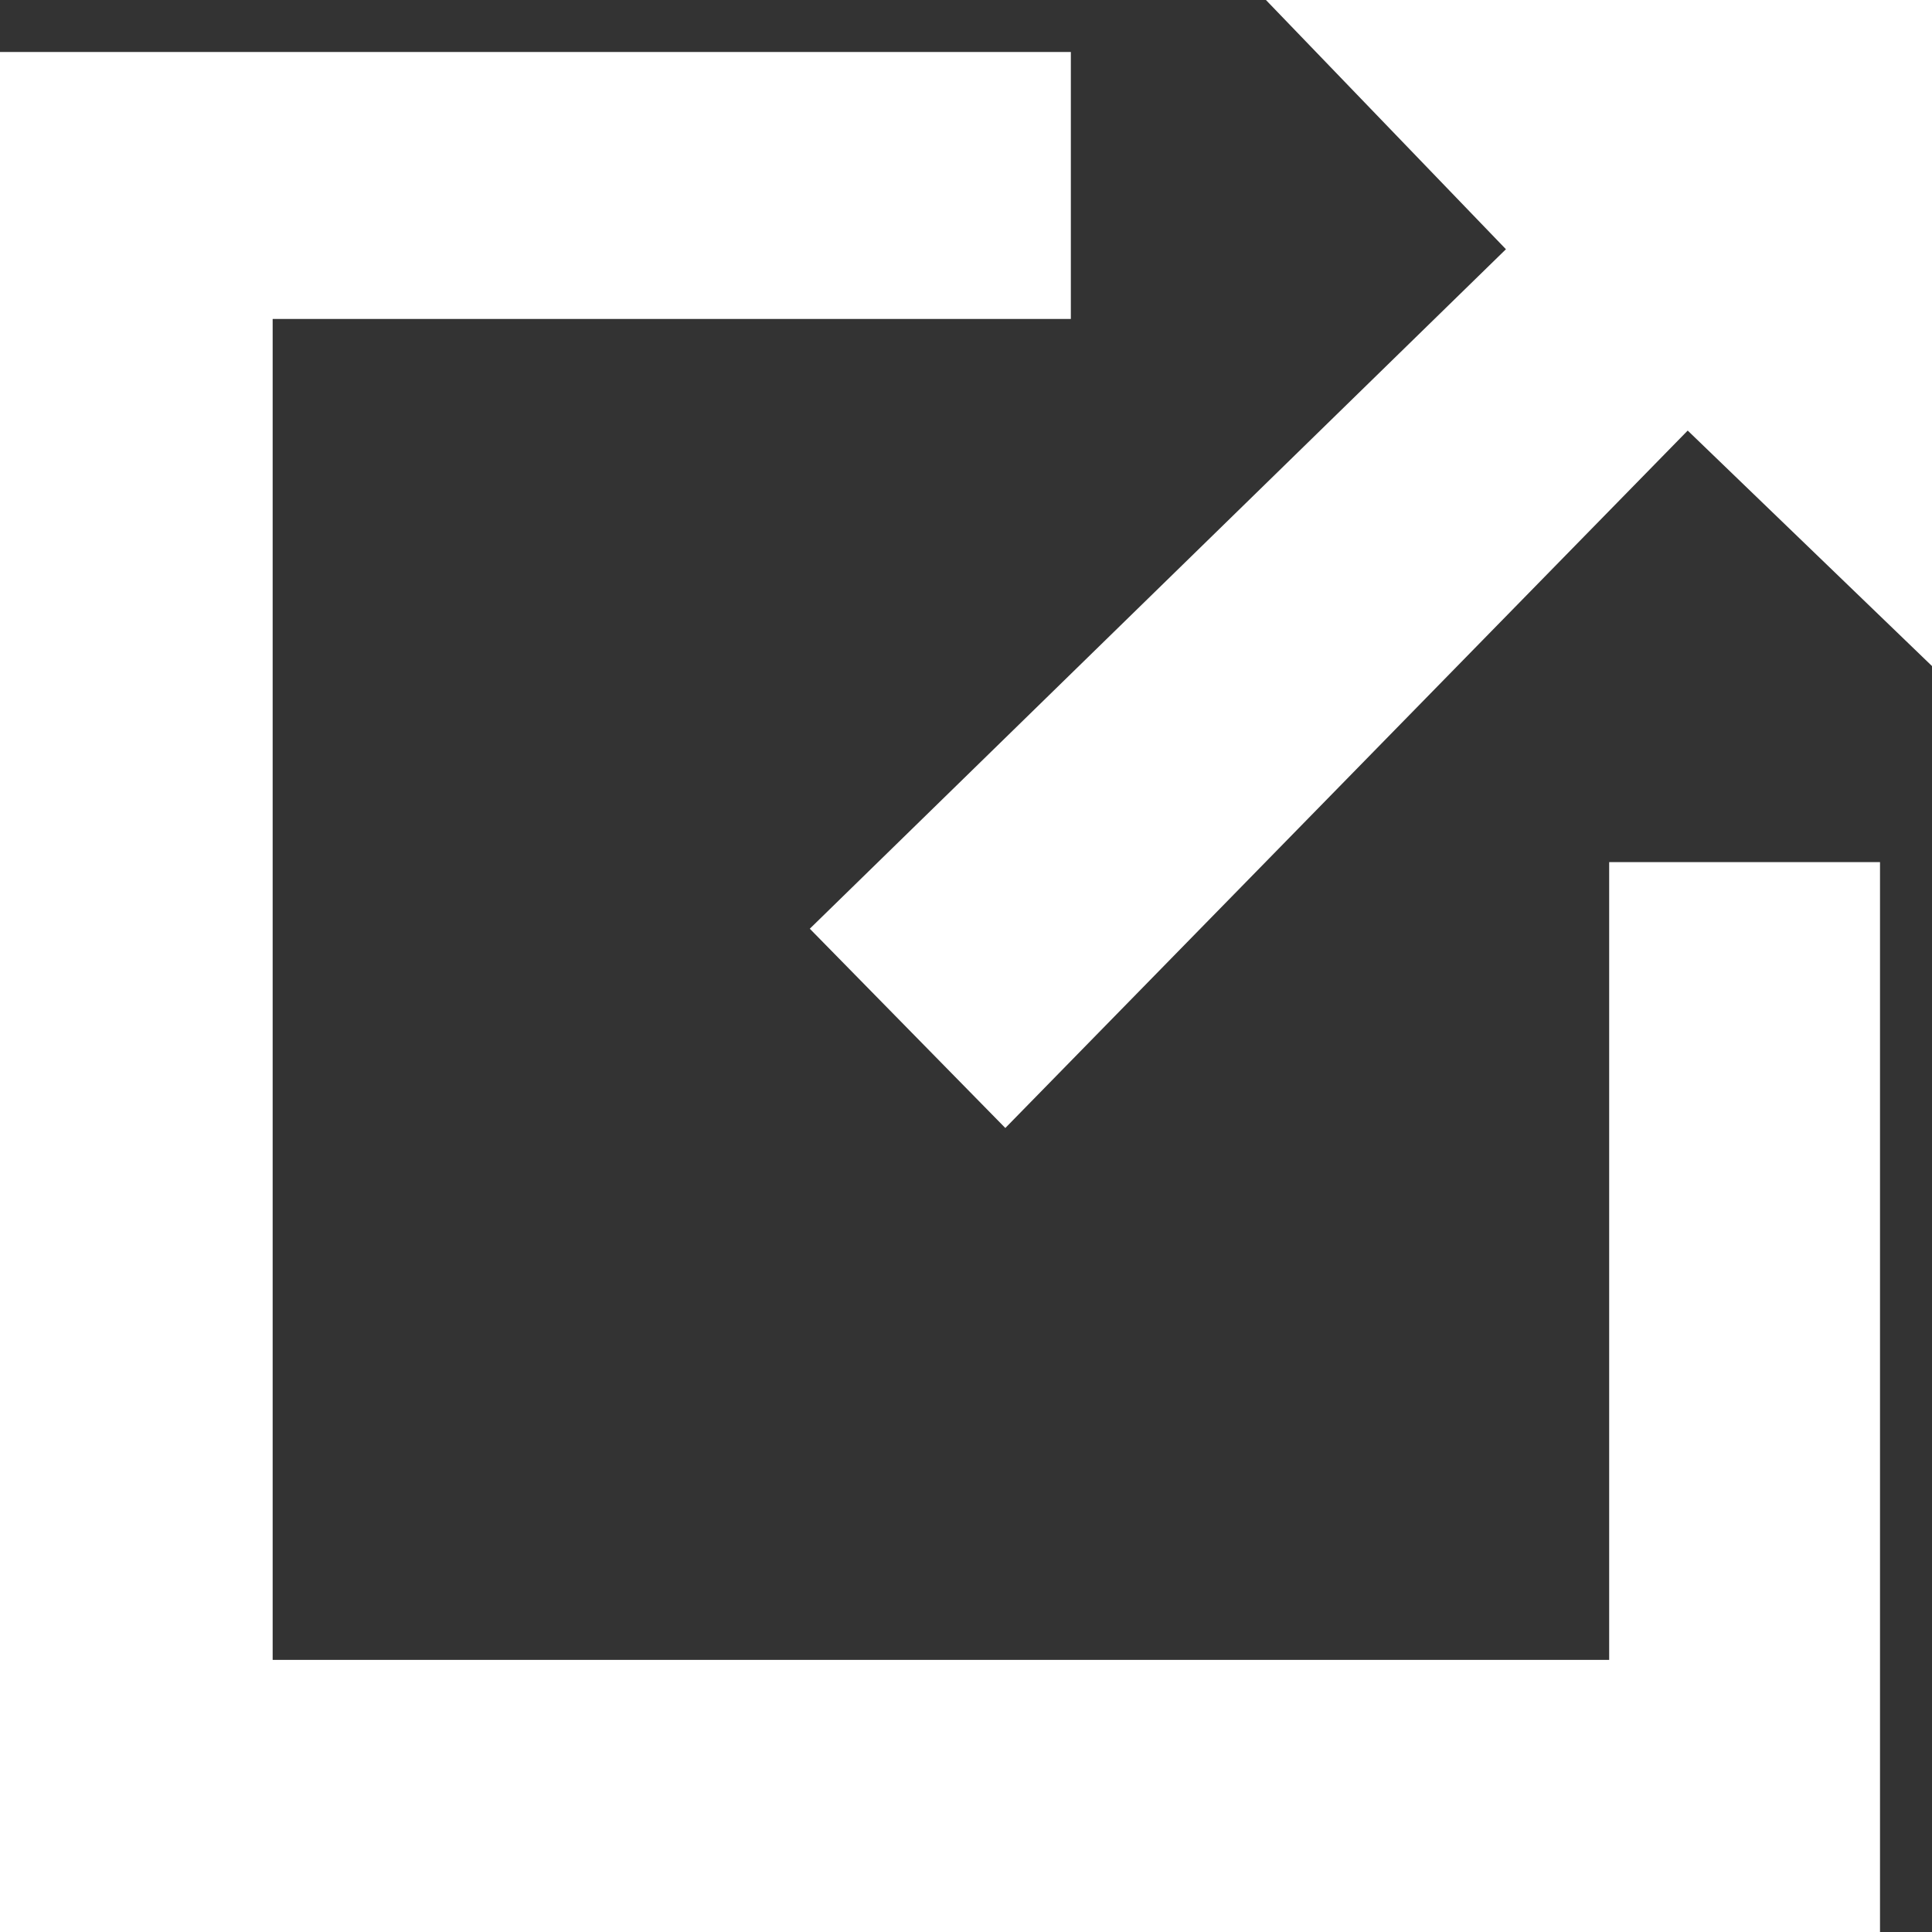
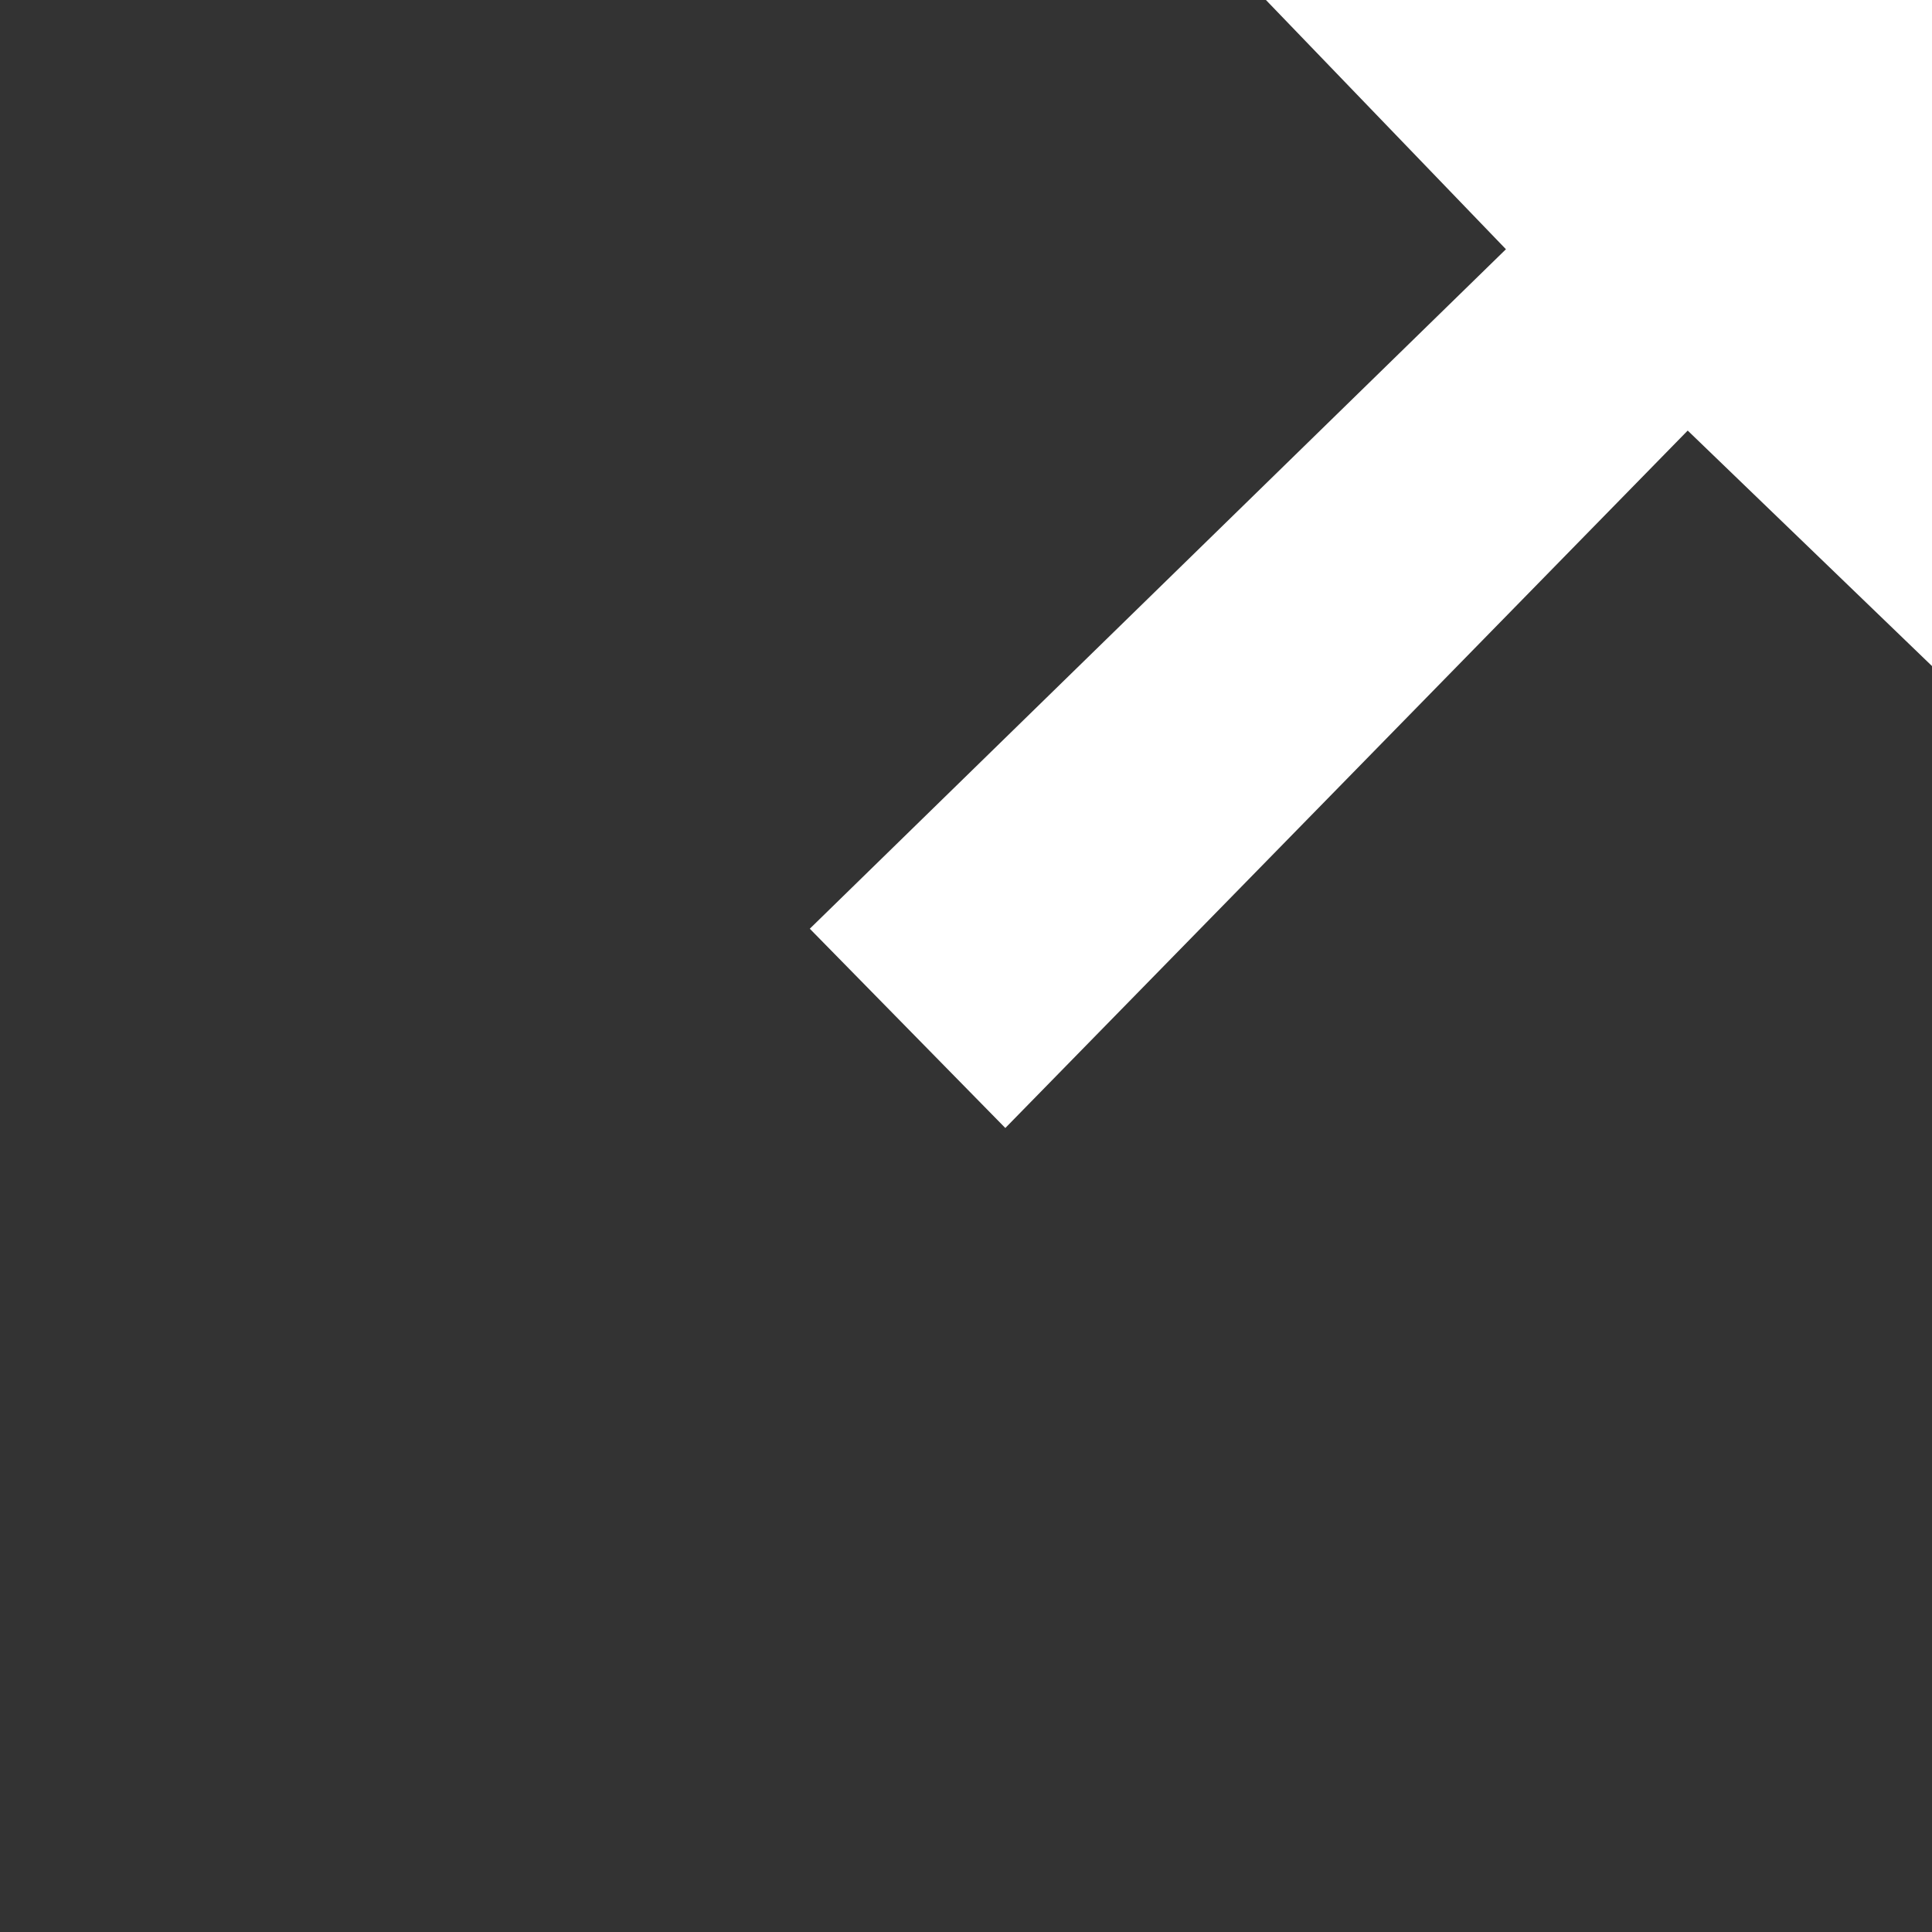
<svg xmlns="http://www.w3.org/2000/svg" id="Layer_1" data-name="Layer 1" viewBox="0 0 179.84 179.84">
  <rect x="0" y="0" width="179.84" height="179.84" fill="#333333" stroke="none" />
  <defs>
    <style>.cls-1{fill:#FFF;}</style>
  </defs>
  <title>new-page</title>
-   <path class="cls-1" d="M0,4.84H99.68V29.69H25.38V154.51H149.79V80.25H175v99.59H0Z" />
  <path class="cls-1" d="M179.84,62,157.1,40.08,93.58,105,75.38,86.45l64.8-63.25L117.84,0h62Z" />
</svg>